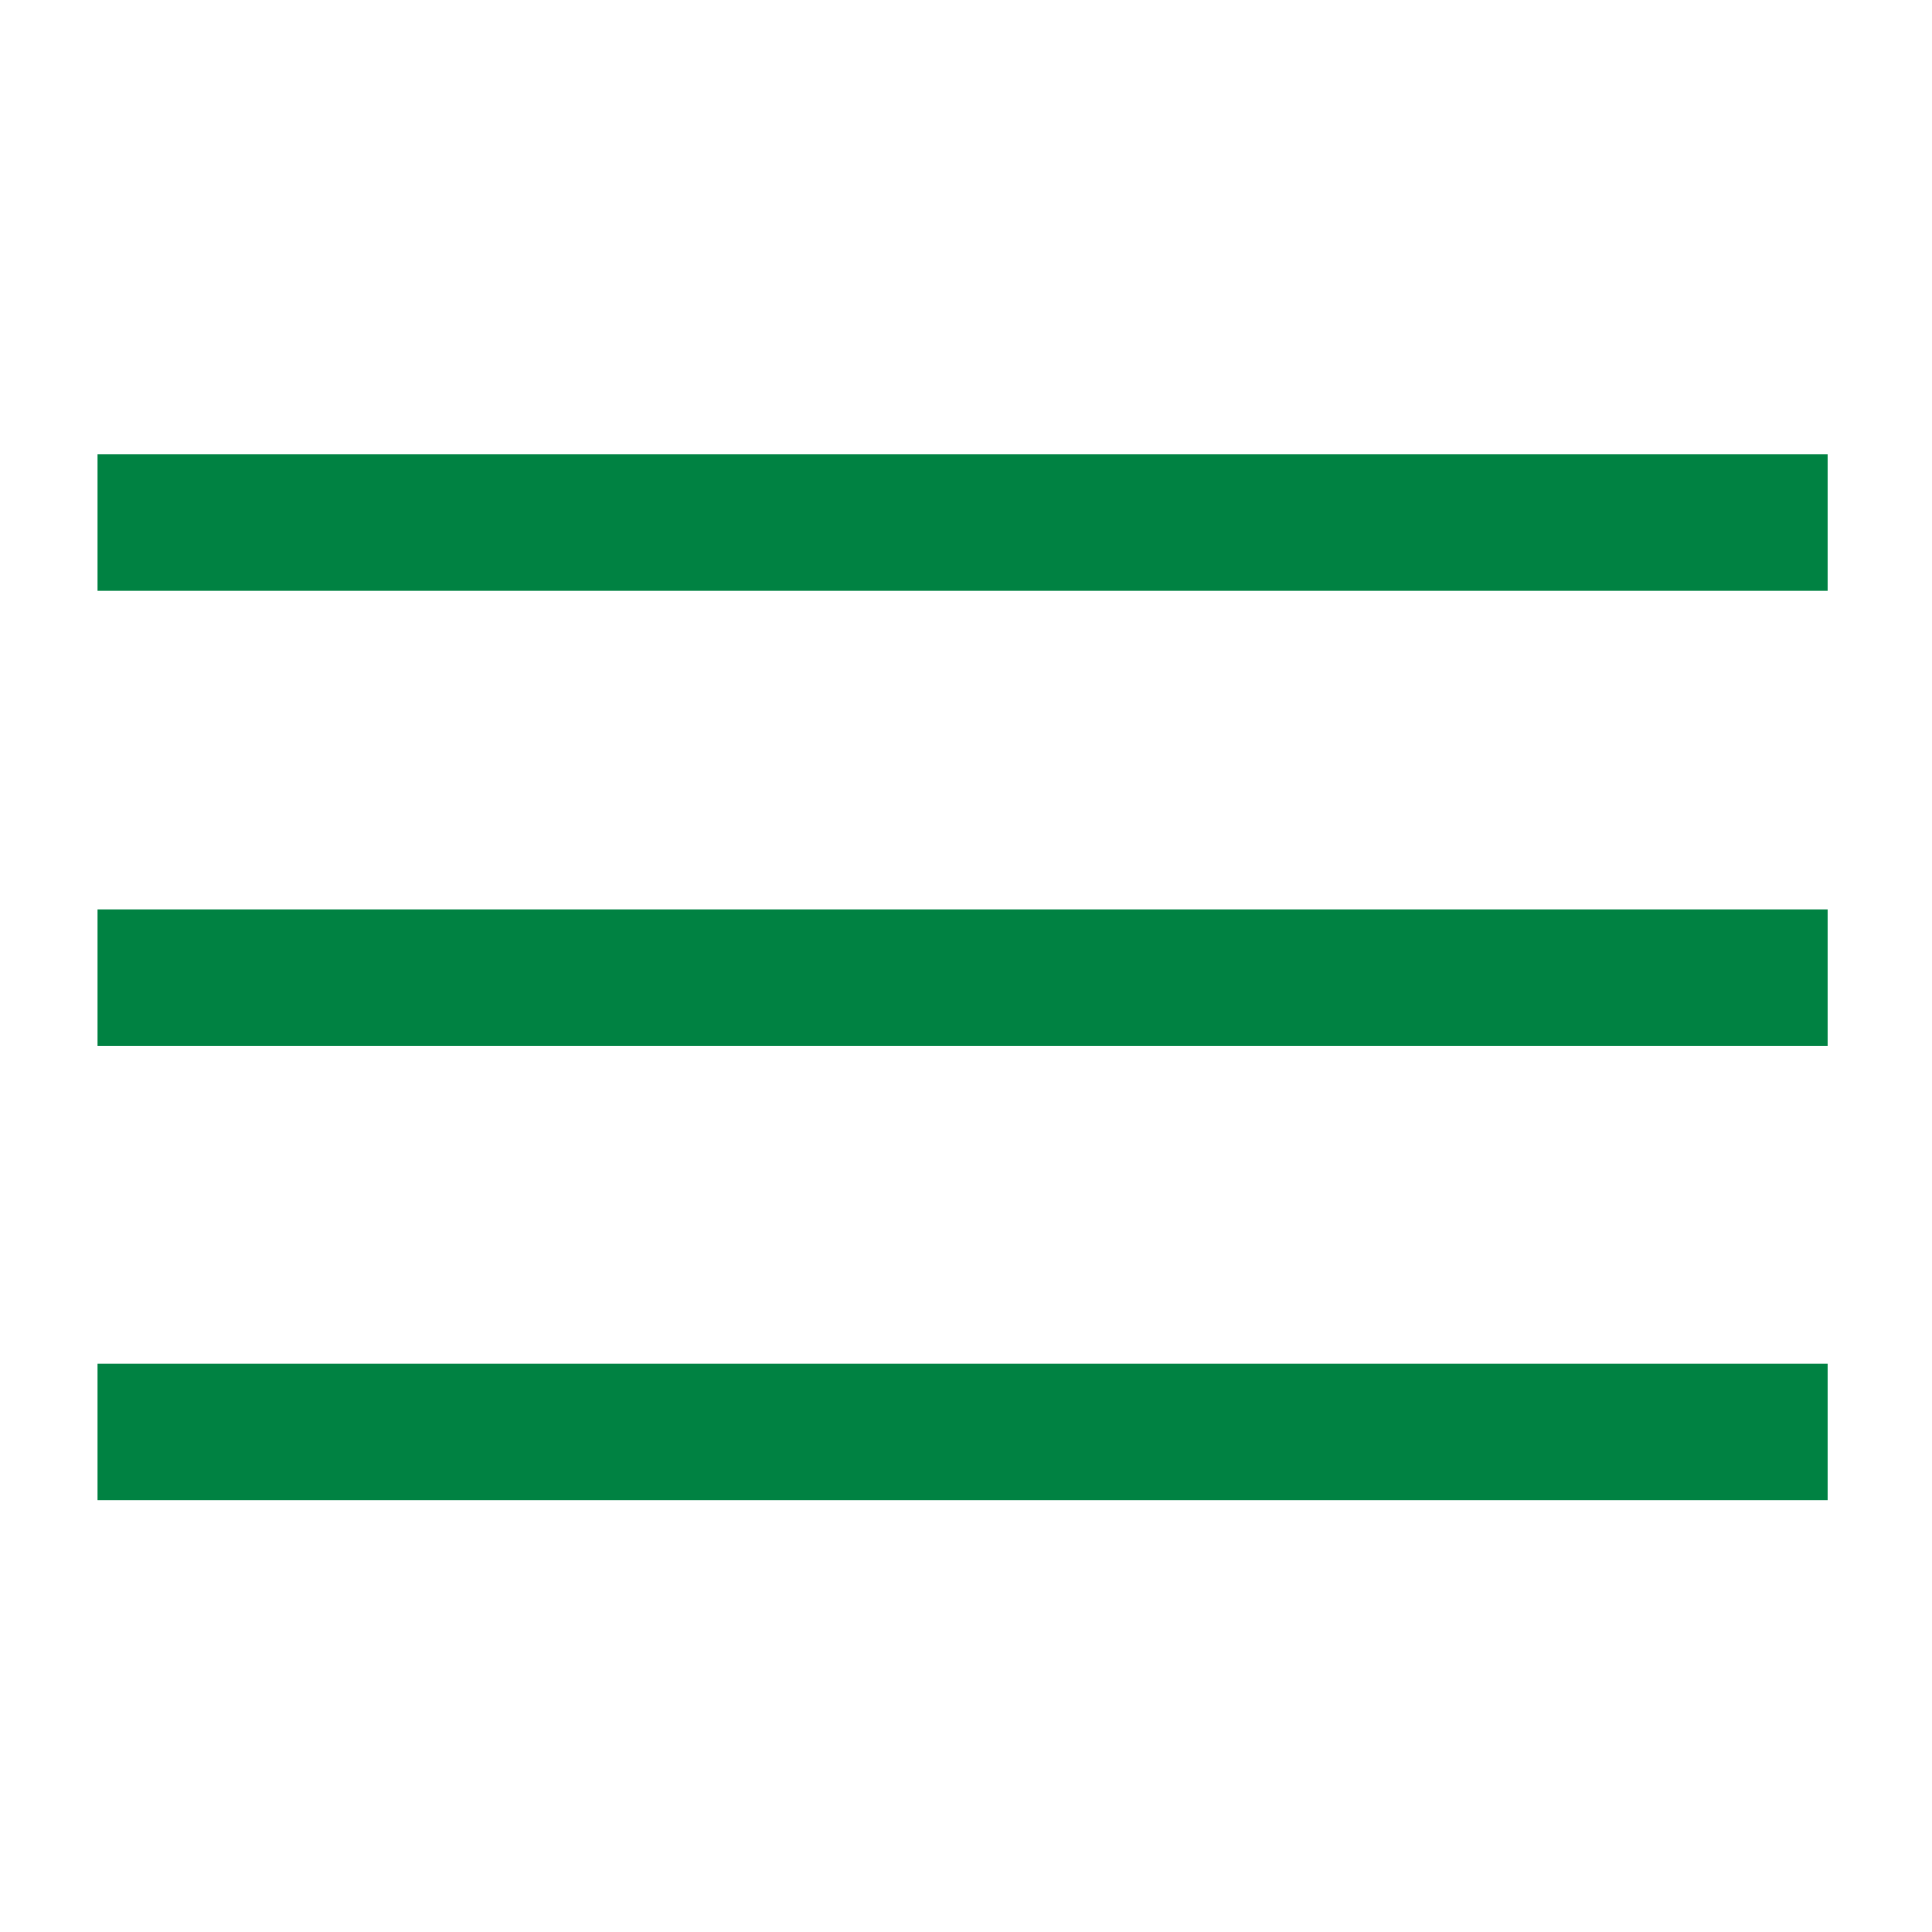
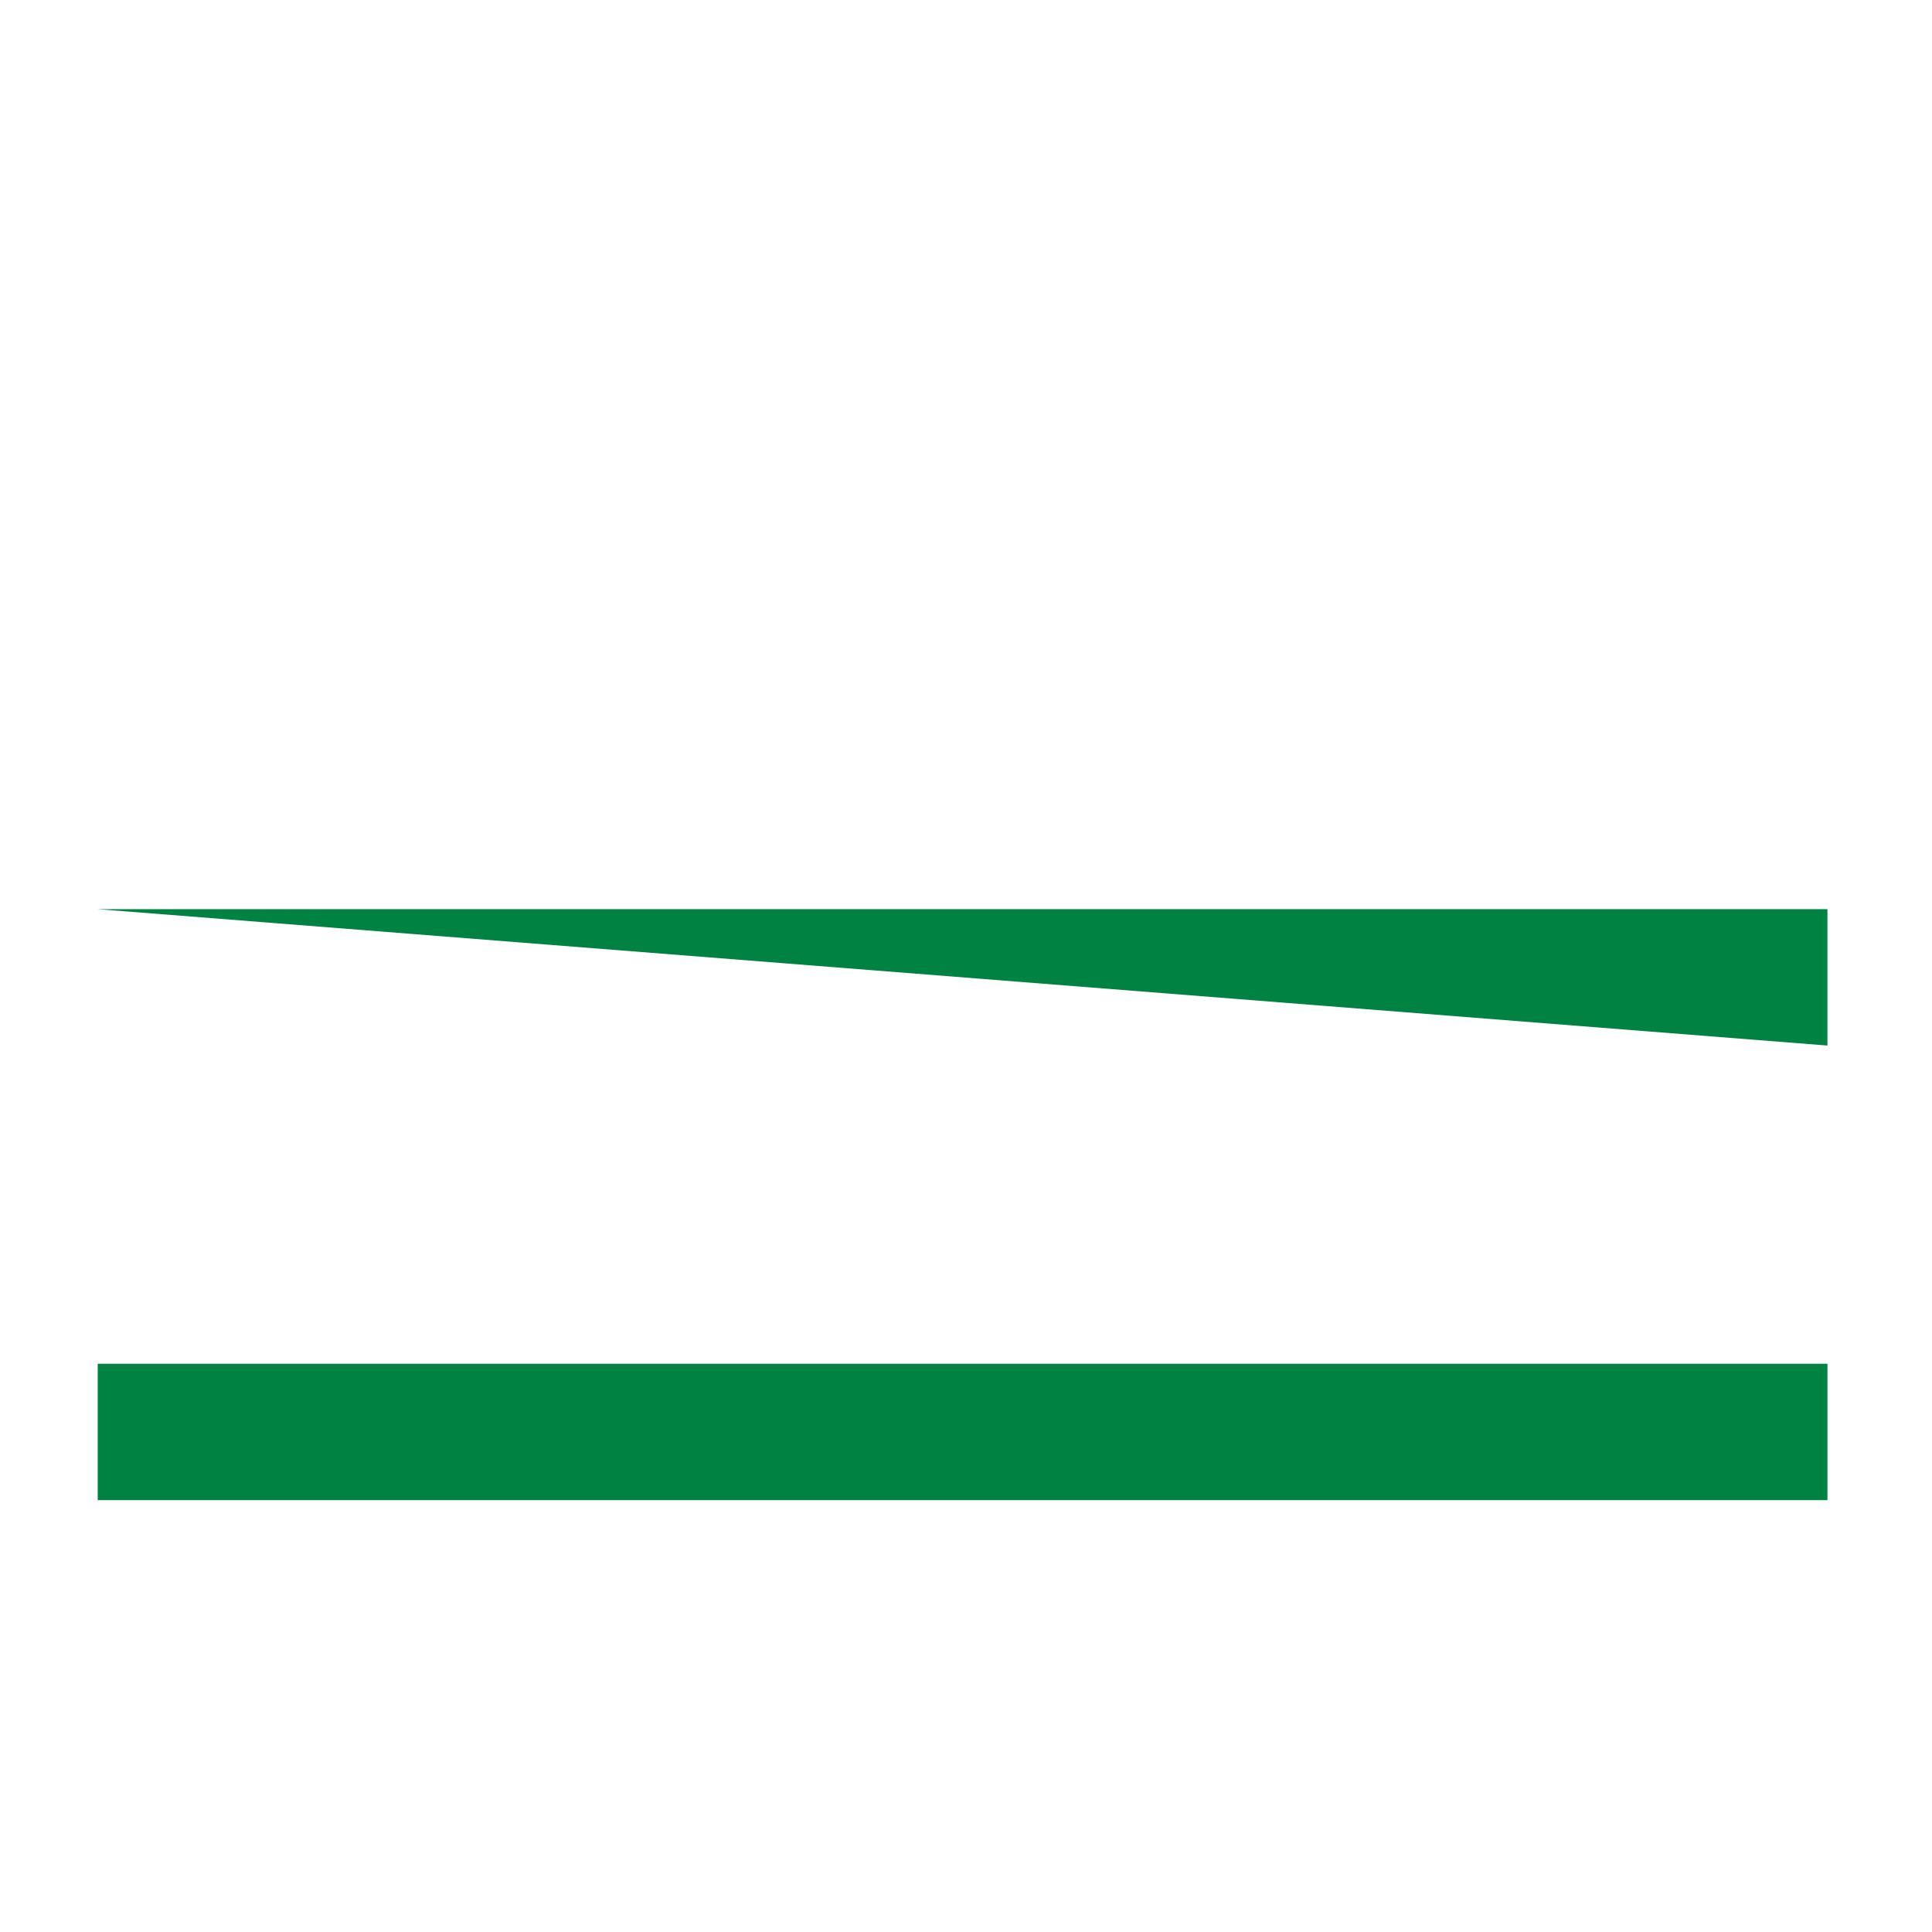
<svg xmlns="http://www.w3.org/2000/svg" version="1.1" id="Layer_1" x="0px" y="0px" viewBox="0 0 85 85" style="enable-background:new 0 0 85 85;" xml:space="preserve">
  <style type="text/css">
	.st0{fill:#008242;}
</style>
-   <path class="st0" d="M4.3,40h76.1v6H4.3" />
+   <path class="st0" d="M4.3,40h76.1v6" />
  <path class="st0" d="M4.3,60h76.1v6H4.3" />
-   <path class="st0" d="M4.3,20h76.1v6H4.3" />
</svg>